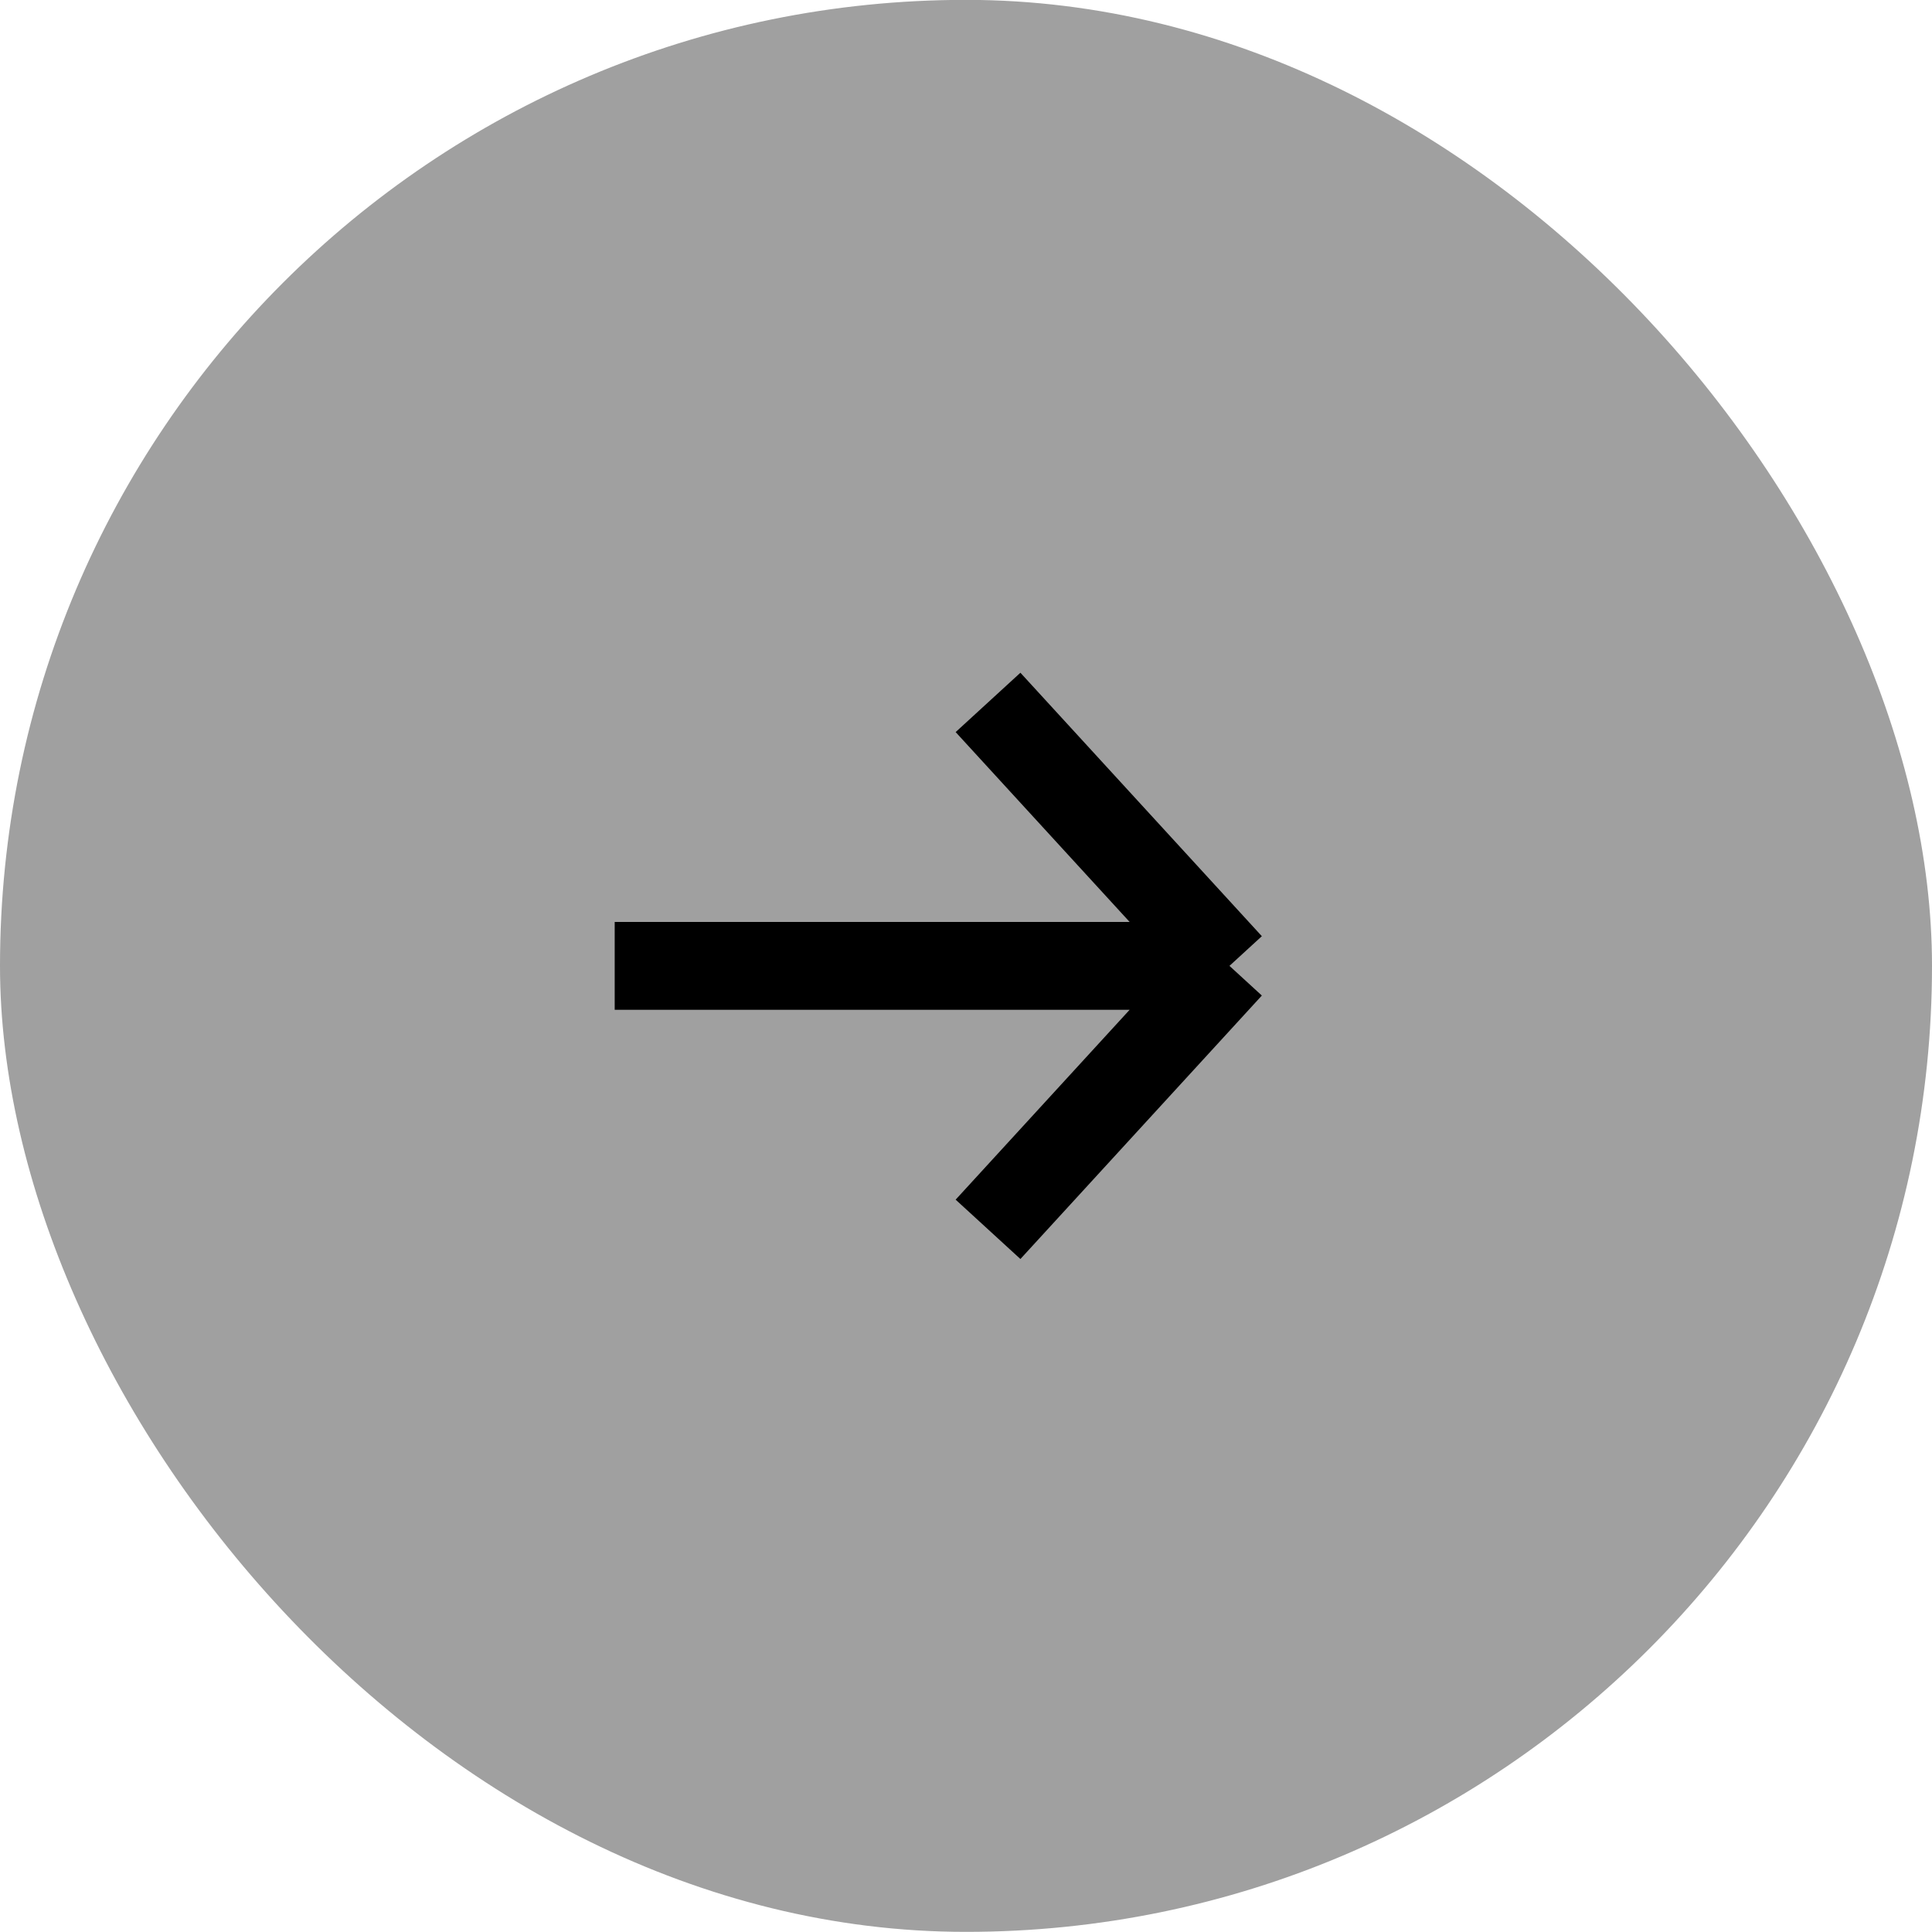
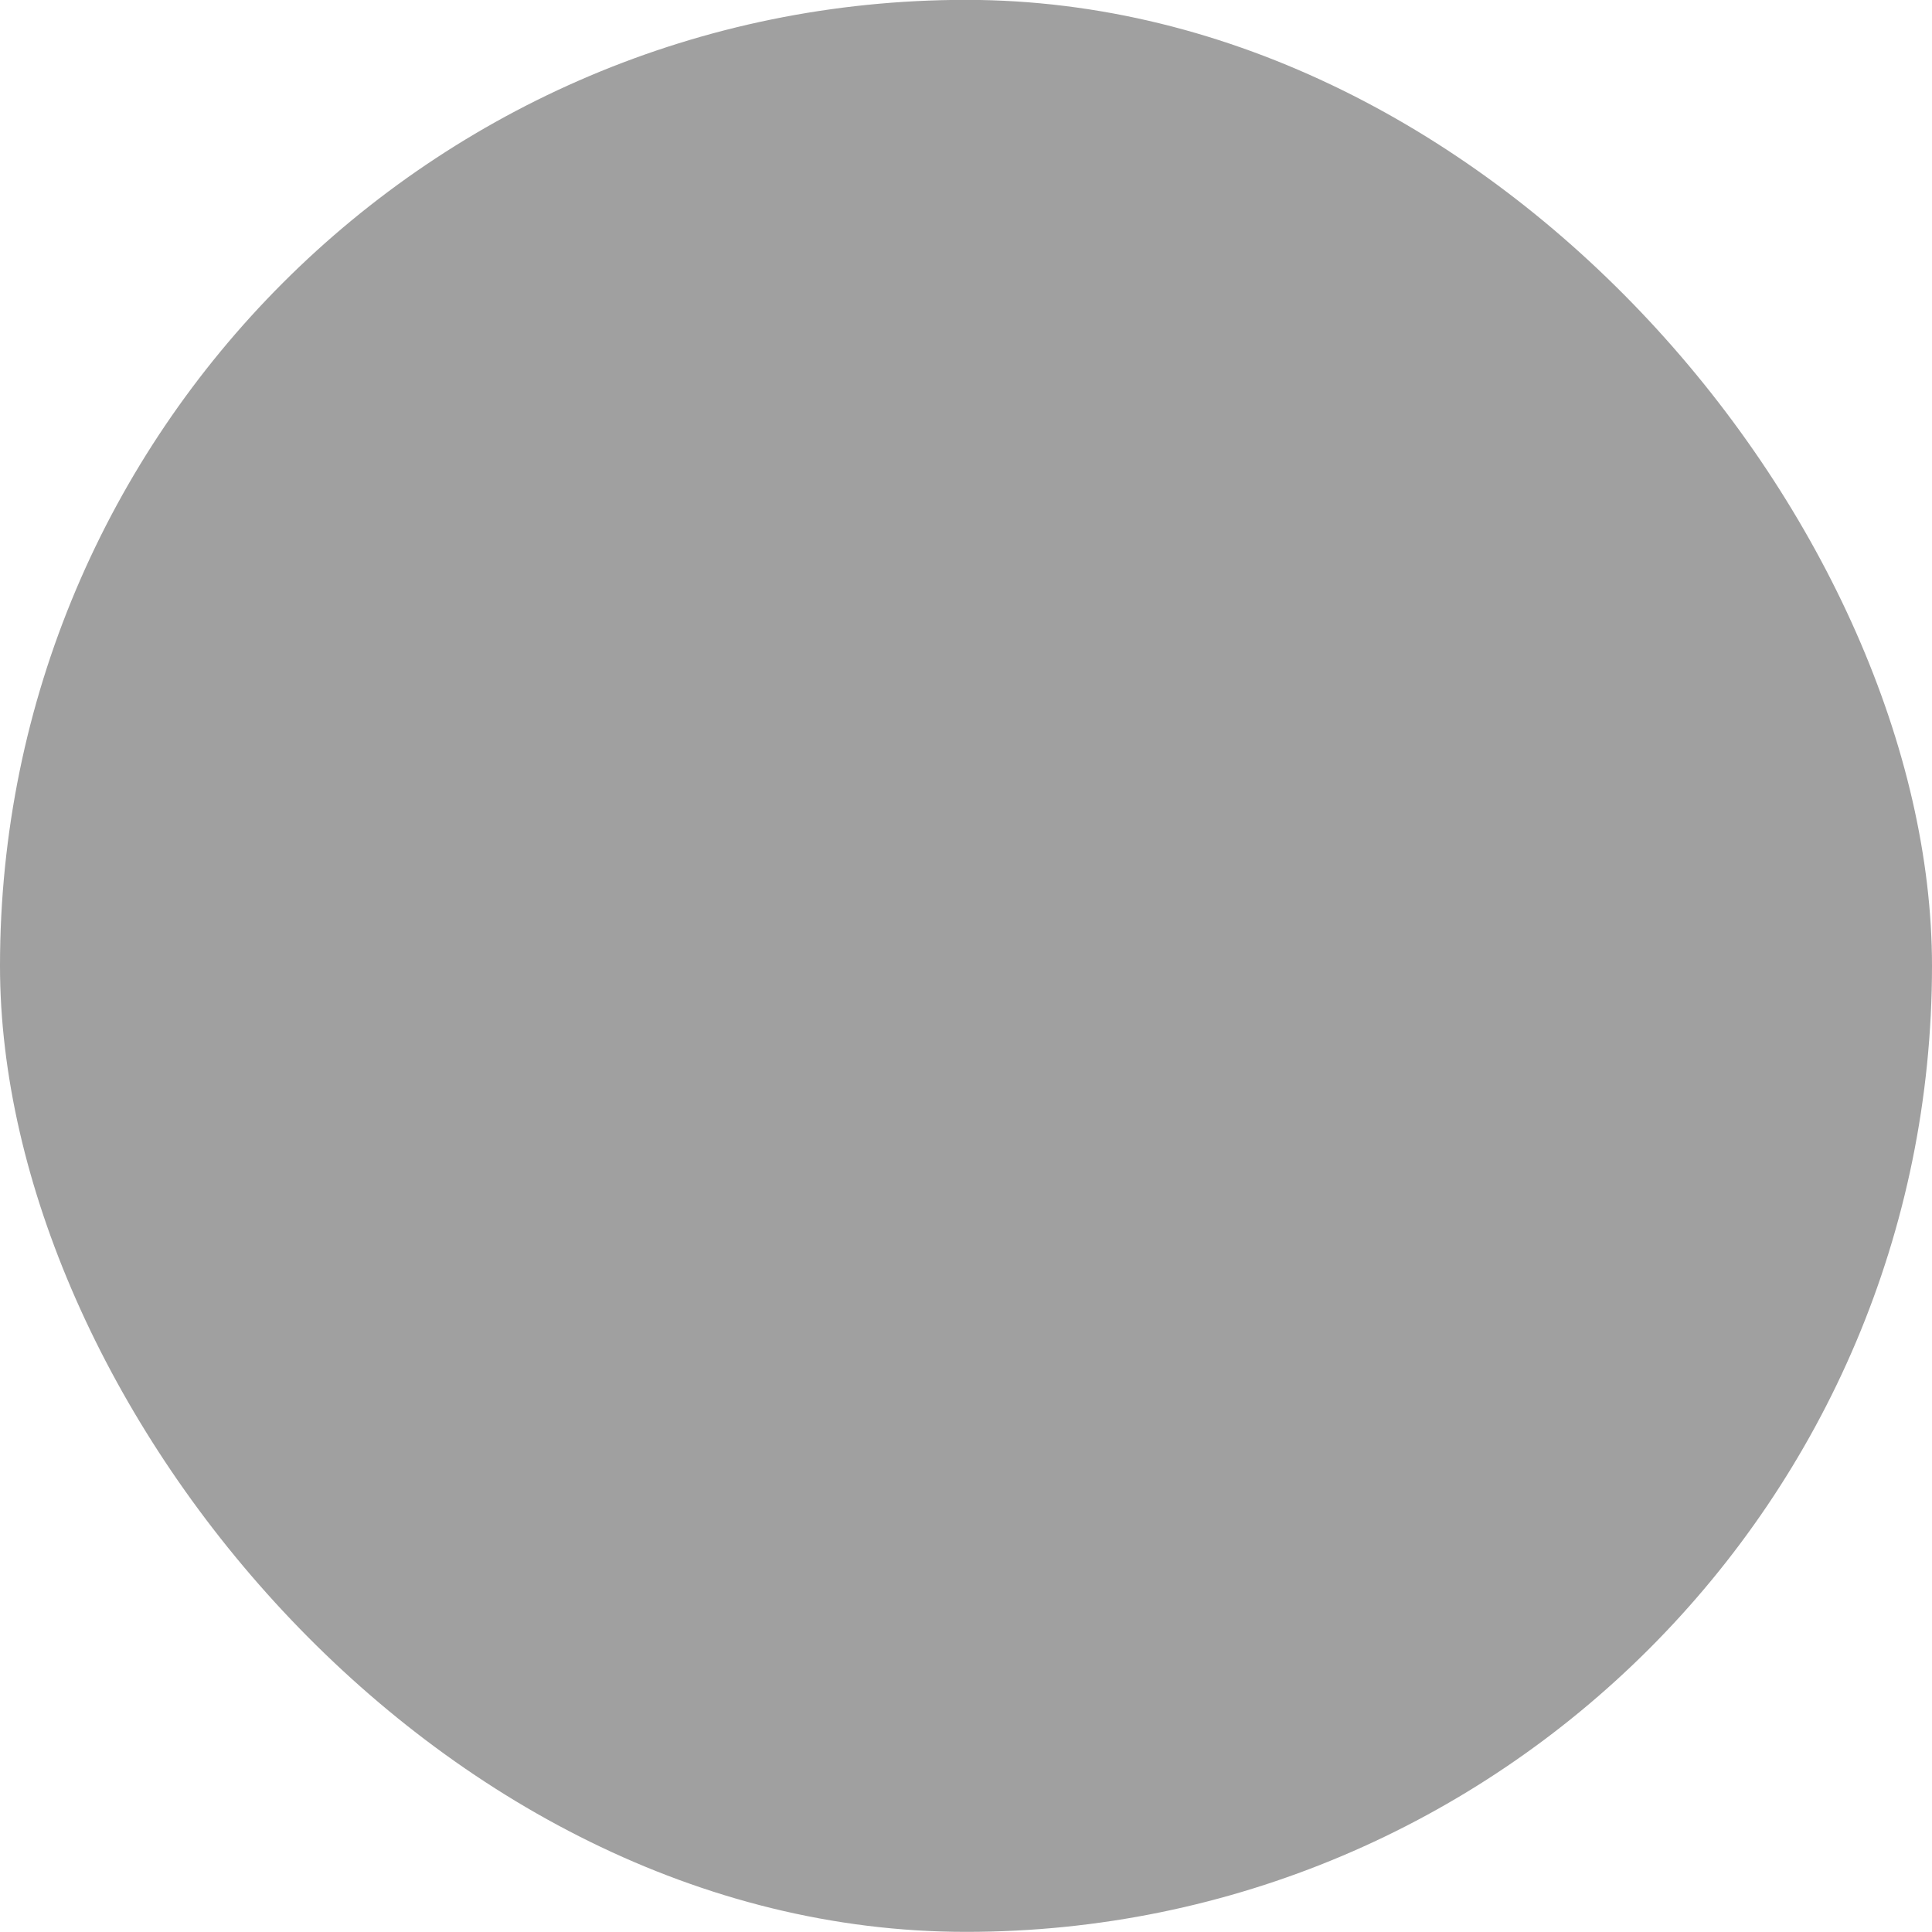
<svg xmlns="http://www.w3.org/2000/svg" width="30" height="30" viewBox="0 0 30 30" fill="none">
  <rect y="-0.002" width="30" height="30" rx="15" fill="#A0A0A0" />
-   <path d="M9.545 14.998L19.091 14.998M19.091 14.998L15.342 10.907M19.091 14.998L15.342 19.089" stroke="black" stroke-width="1.364" />
</svg>